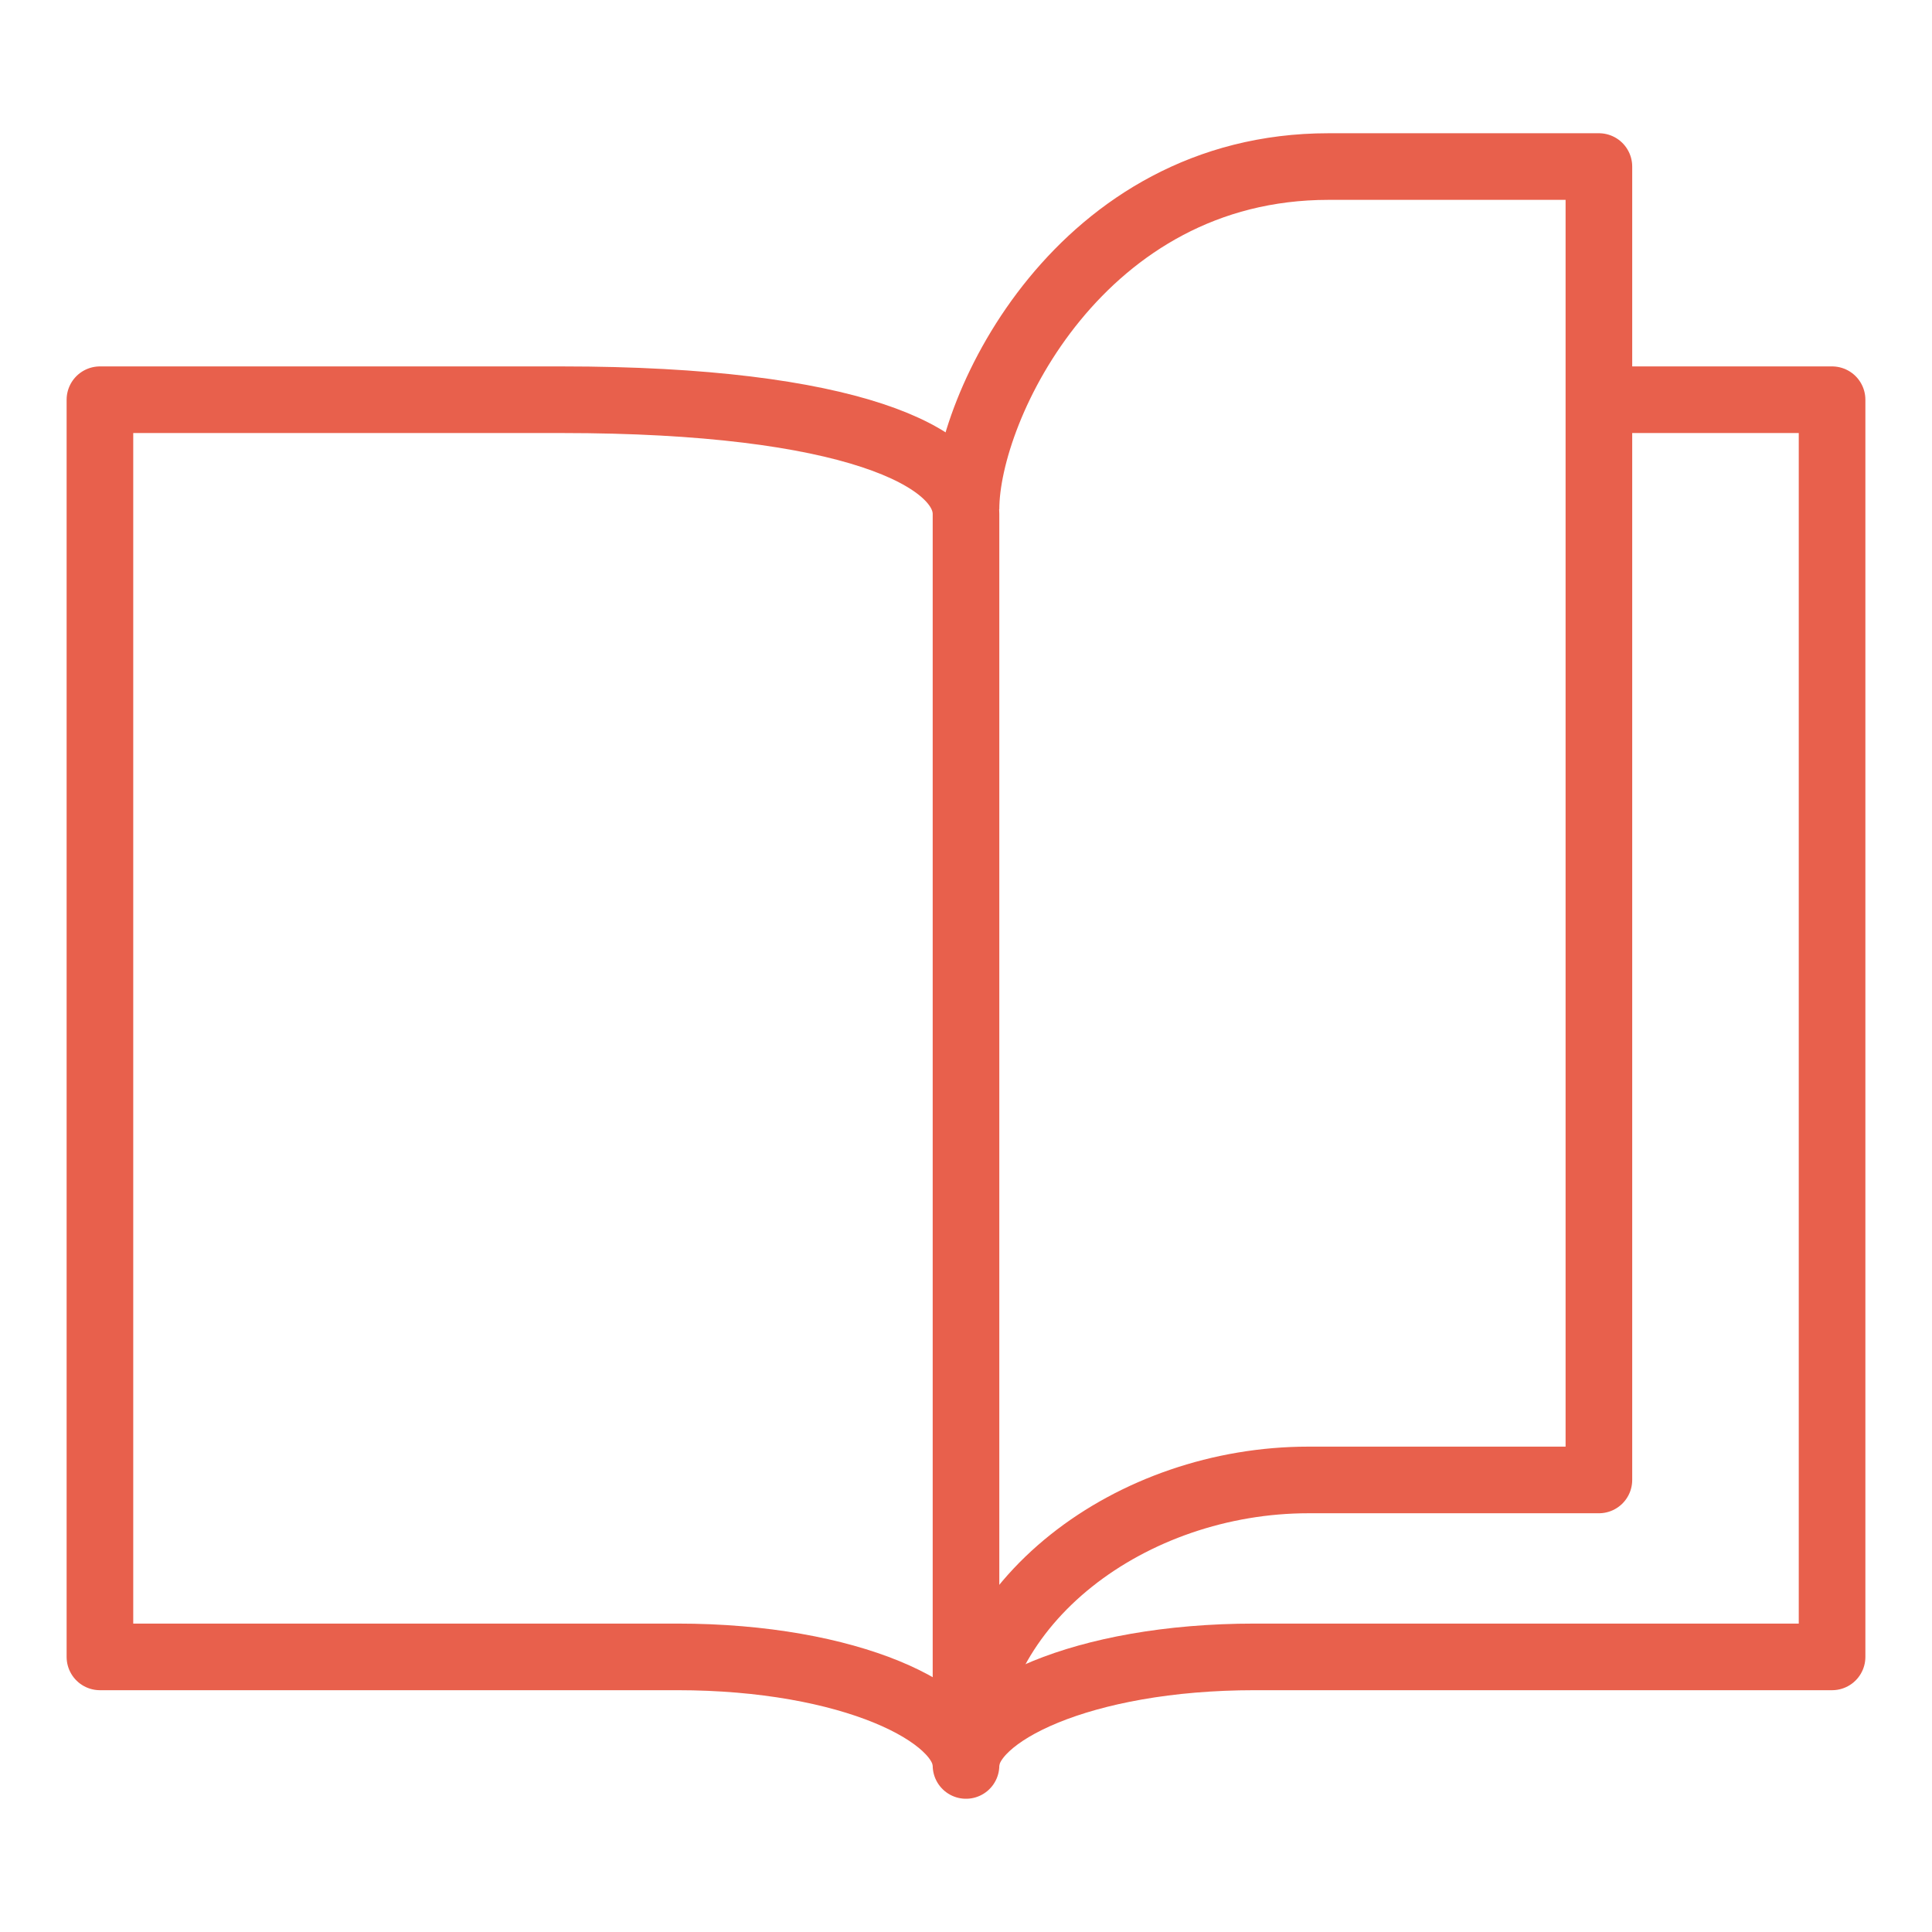
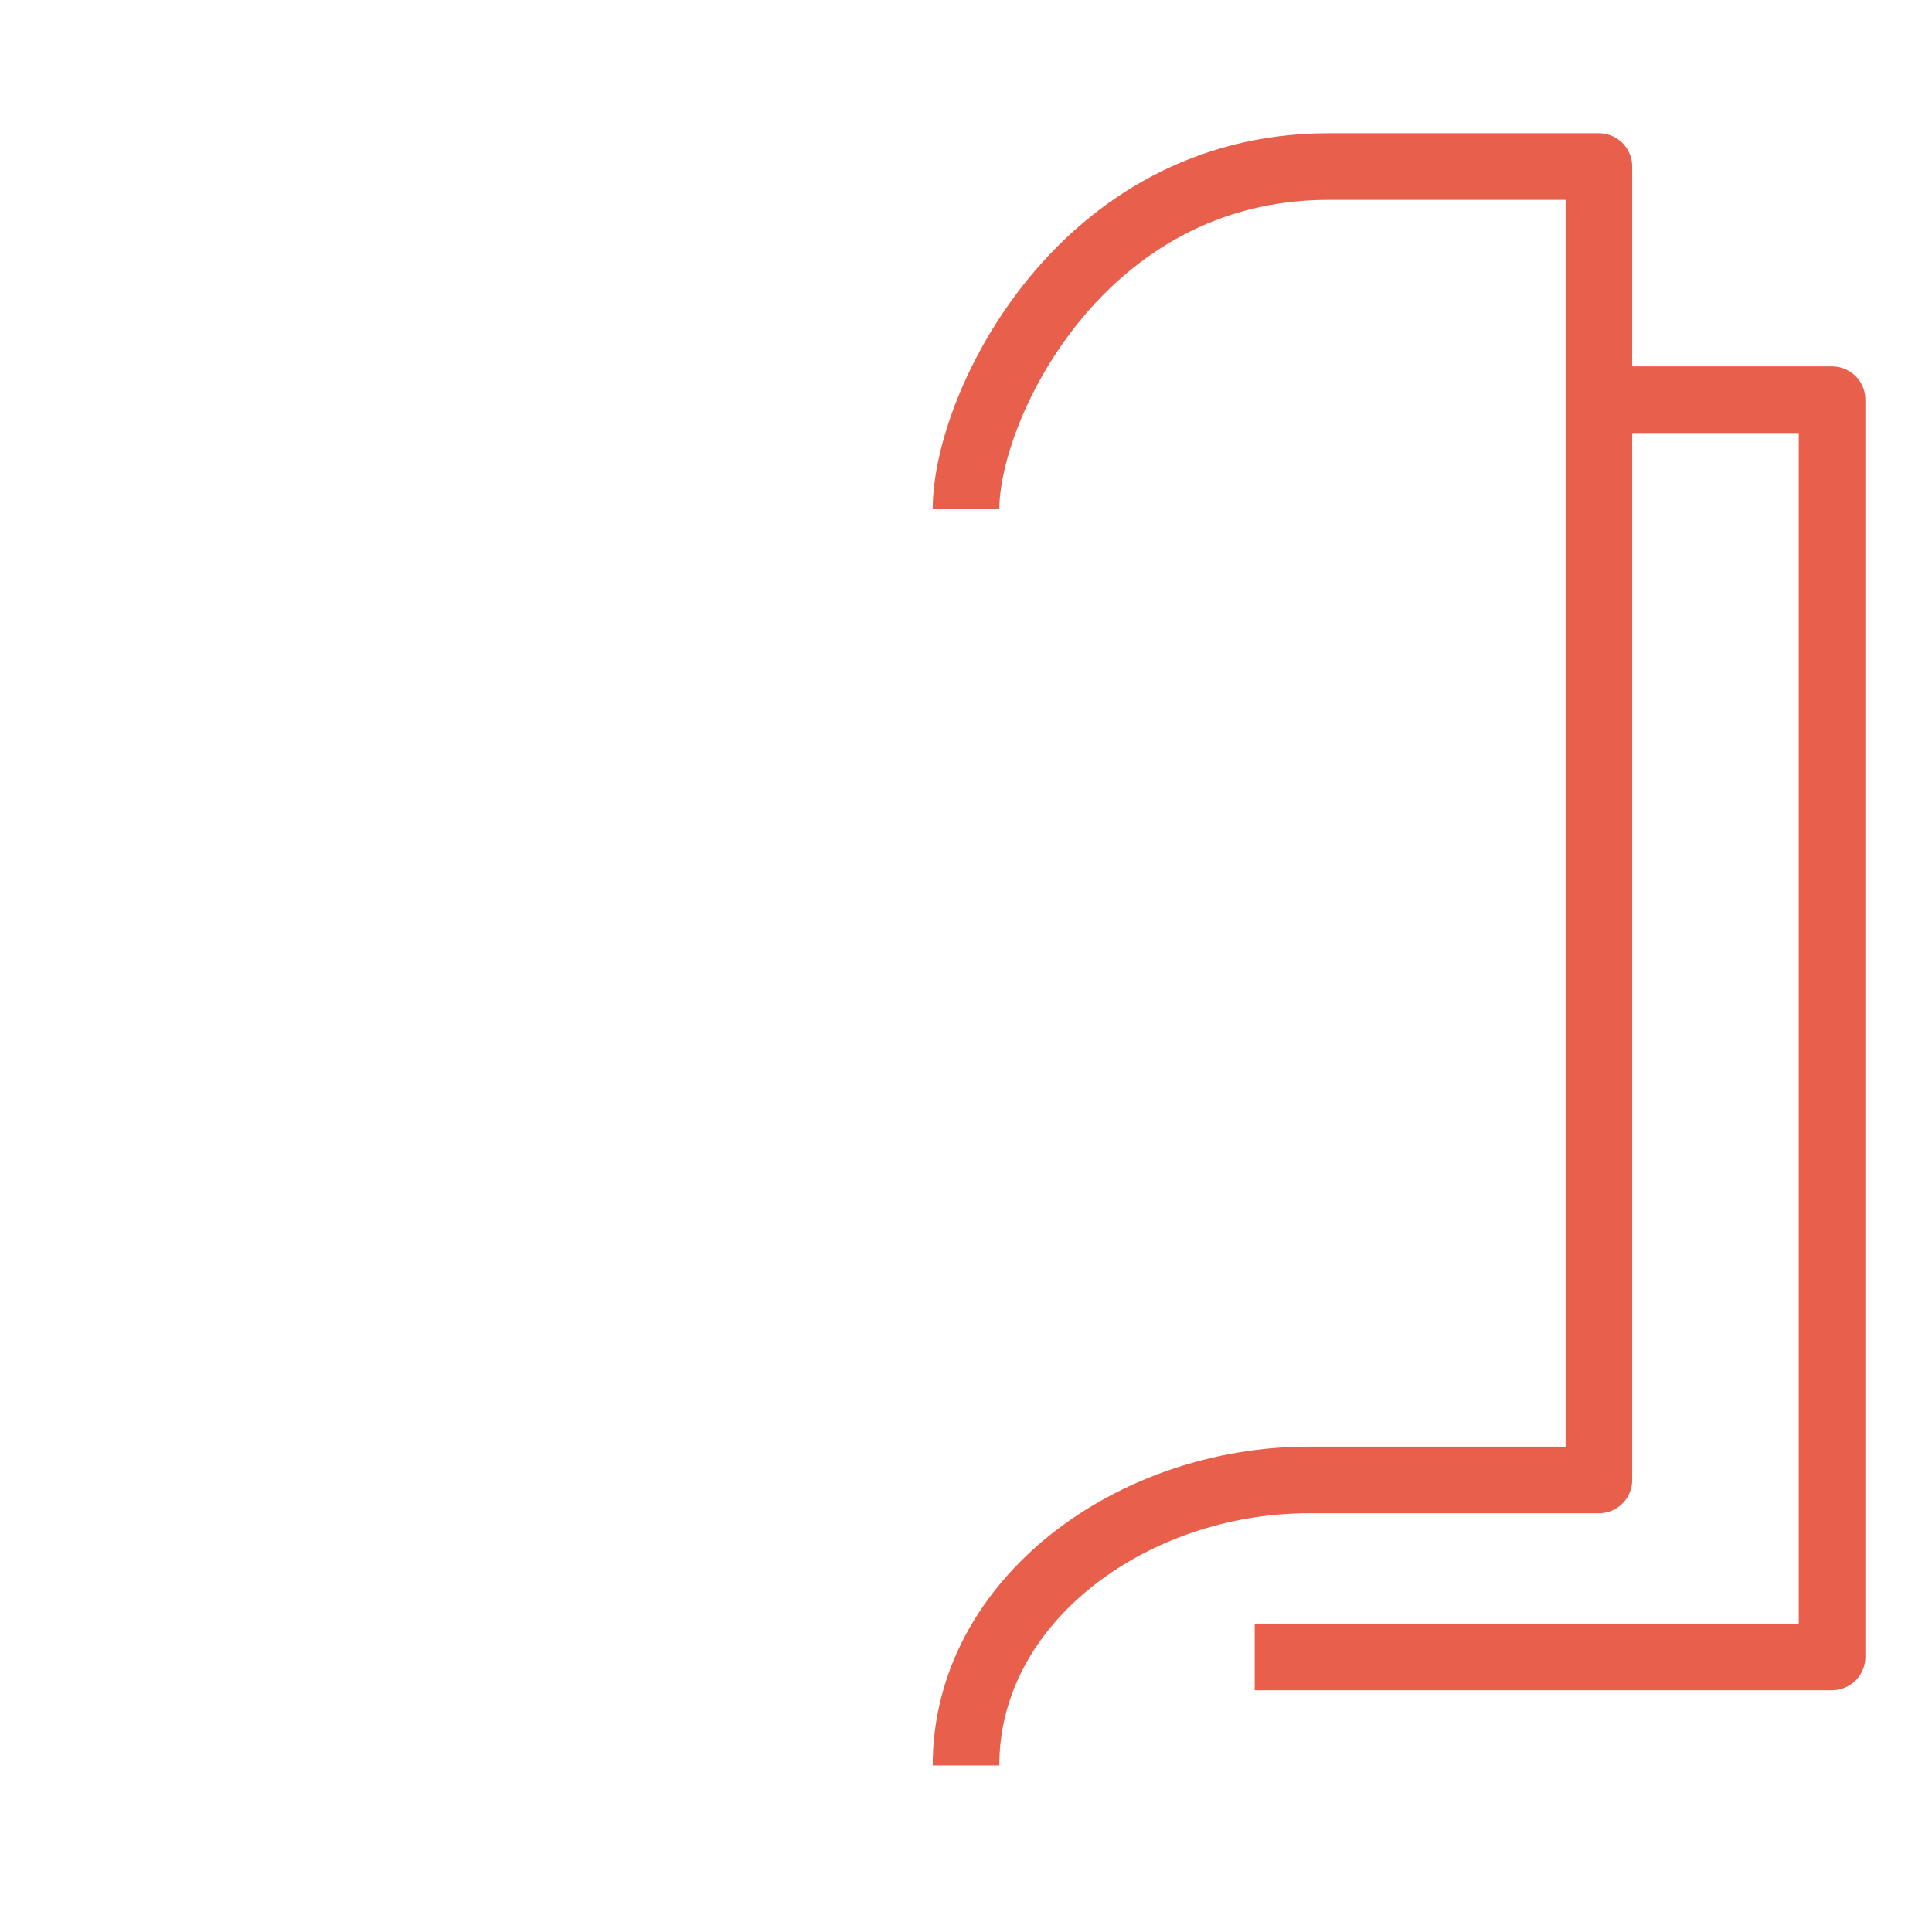
<svg xmlns="http://www.w3.org/2000/svg" width="58" height="58" viewBox="0 0 58 58" fill="none">
-   <path d="M48.067 12H55V49.741H37.667C32.467 49.741 29 51.456 29 53" stroke="#E8604C" stroke-width="2" stroke-miterlimit="10" stroke-linejoin="round" />
+   <path d="M48.067 12H55V49.741H37.667" stroke="#E8604C" stroke-width="2" stroke-miterlimit="10" stroke-linejoin="round" />
  <path d="M29 15.286C29 12.2 32.455 5 39.882 5H48V44.429H39.277C34.009 44.429 29 48.029 29 53" stroke="#E8604C" stroke-width="2" stroke-miterlimit="10" stroke-linejoin="round" />
-   <path d="M29 15.431C29 13.716 25.533 12 16.867 12H3V49.741H20.333C25.533 49.741 29 51.456 29 53V15.431Z" stroke="#E8604C" stroke-width="2" stroke-miterlimit="10" stroke-linejoin="round" />
</svg>